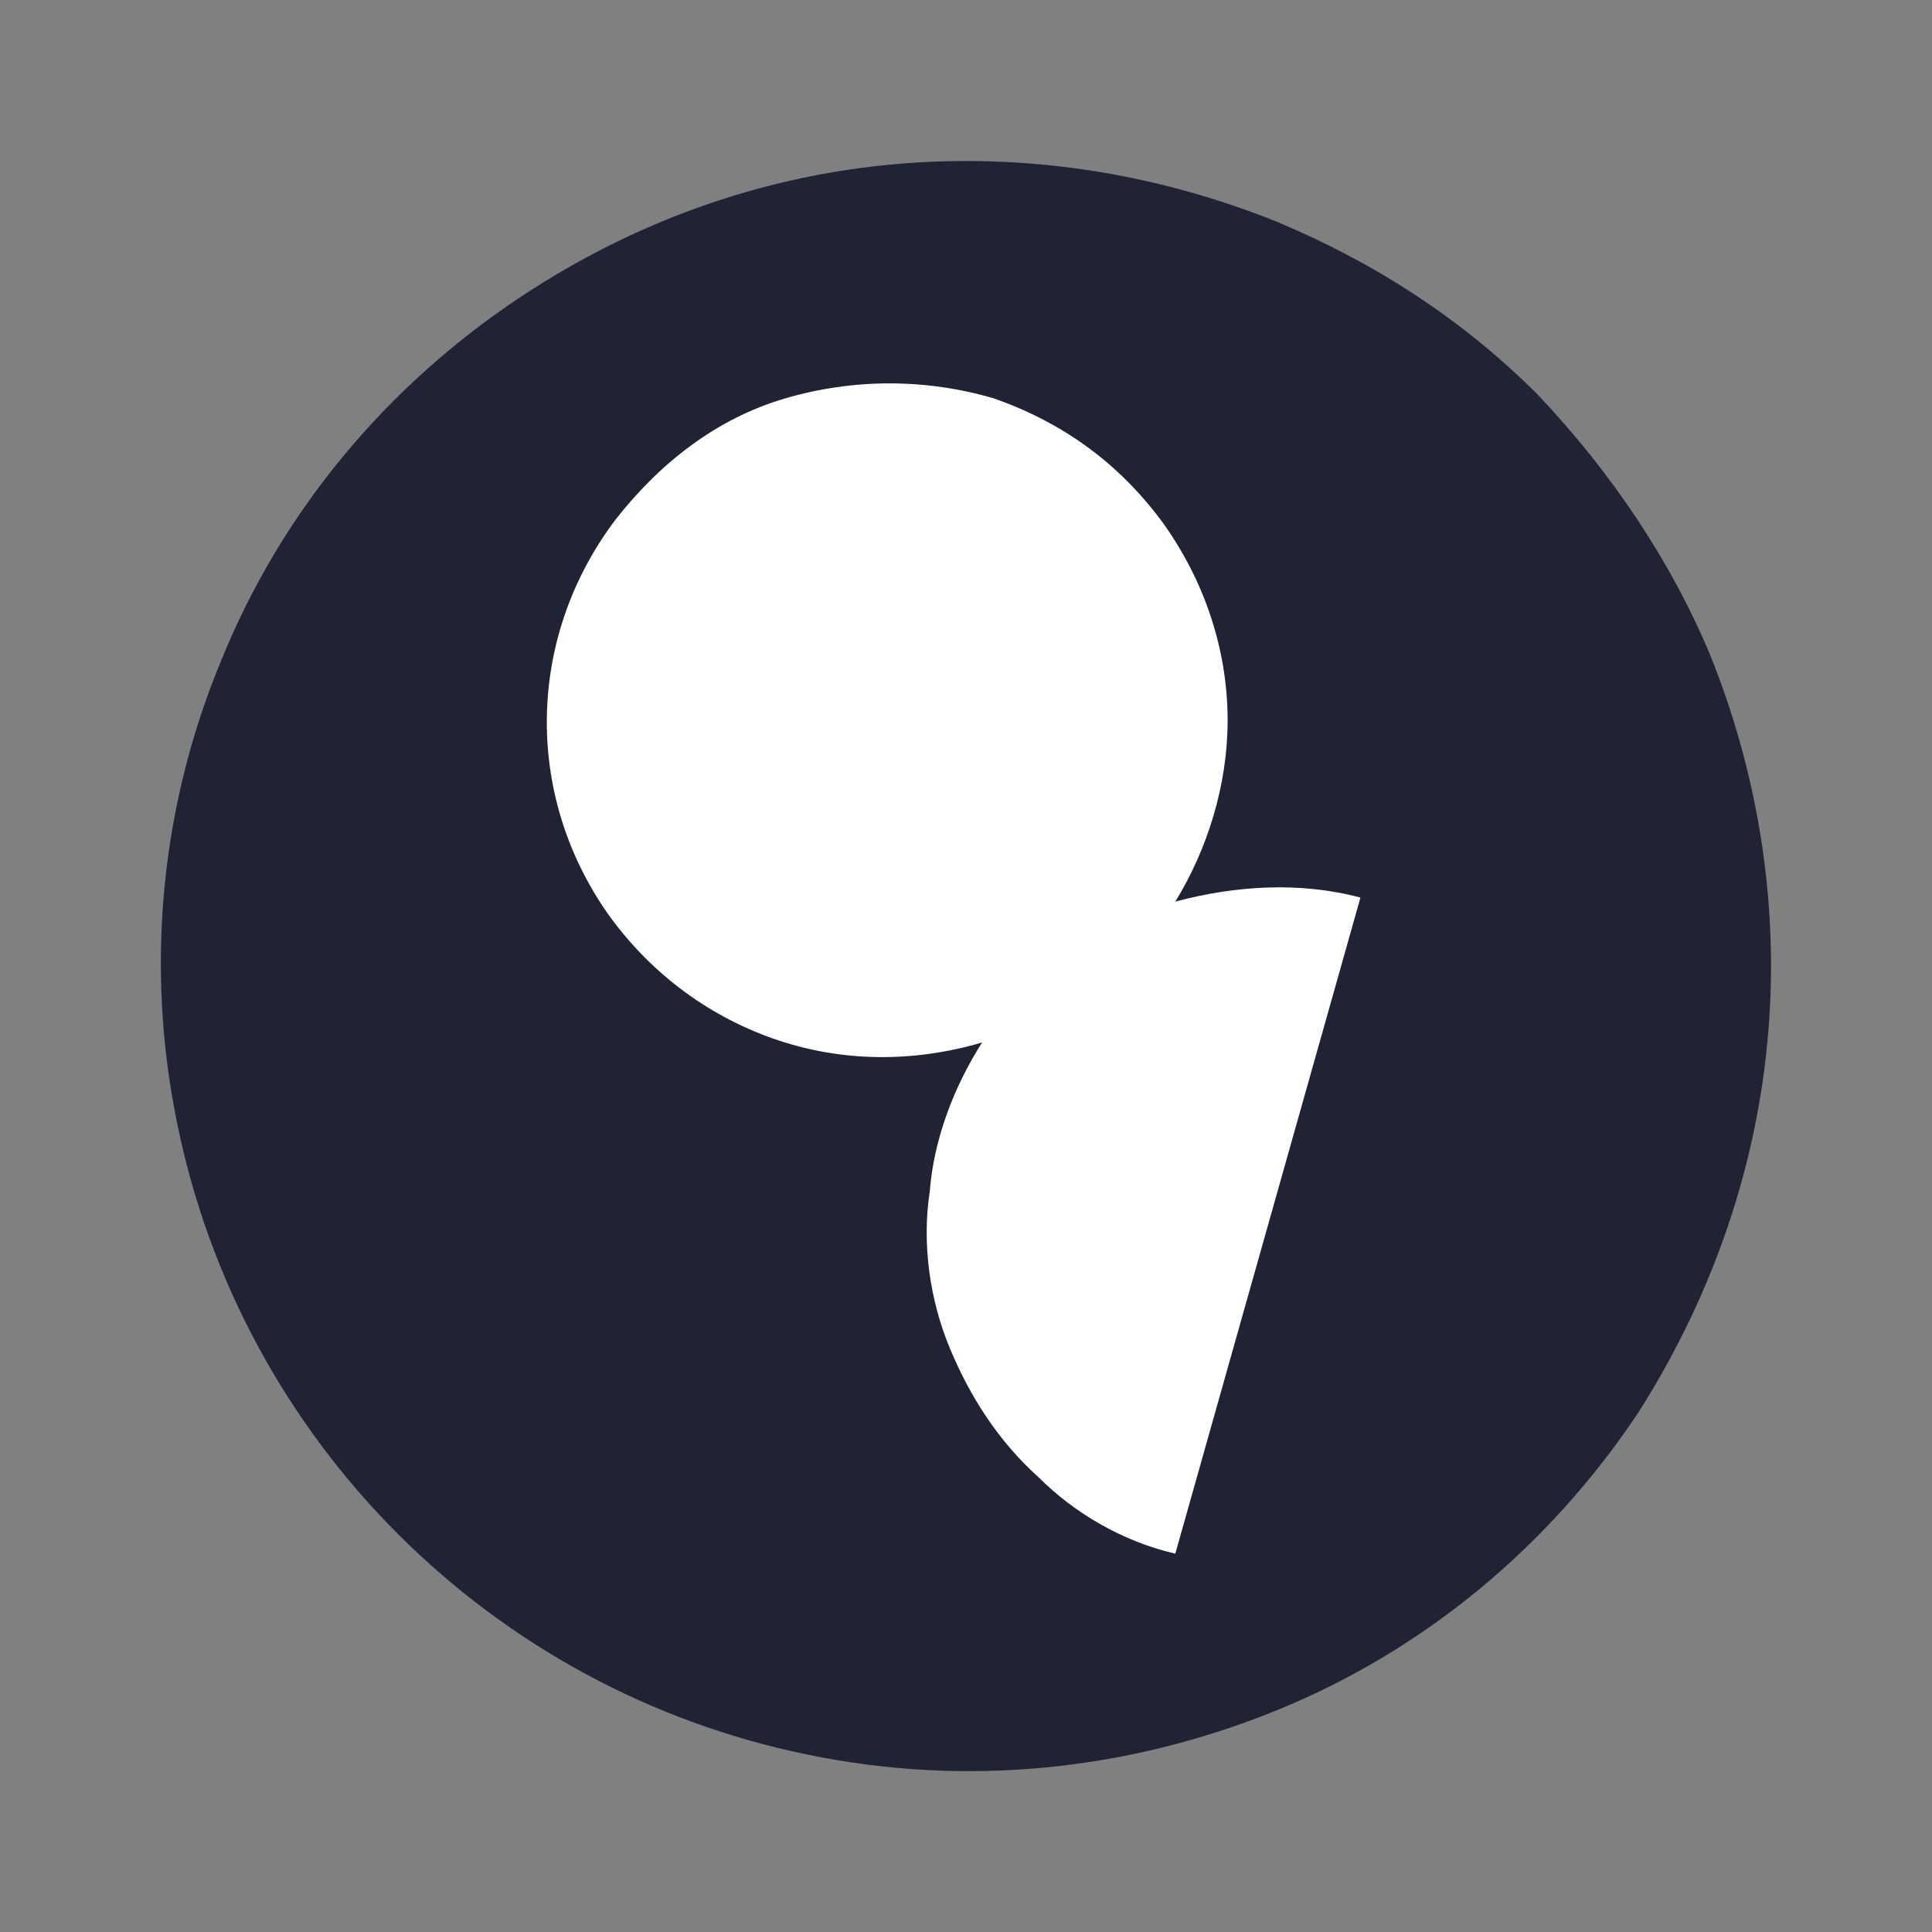
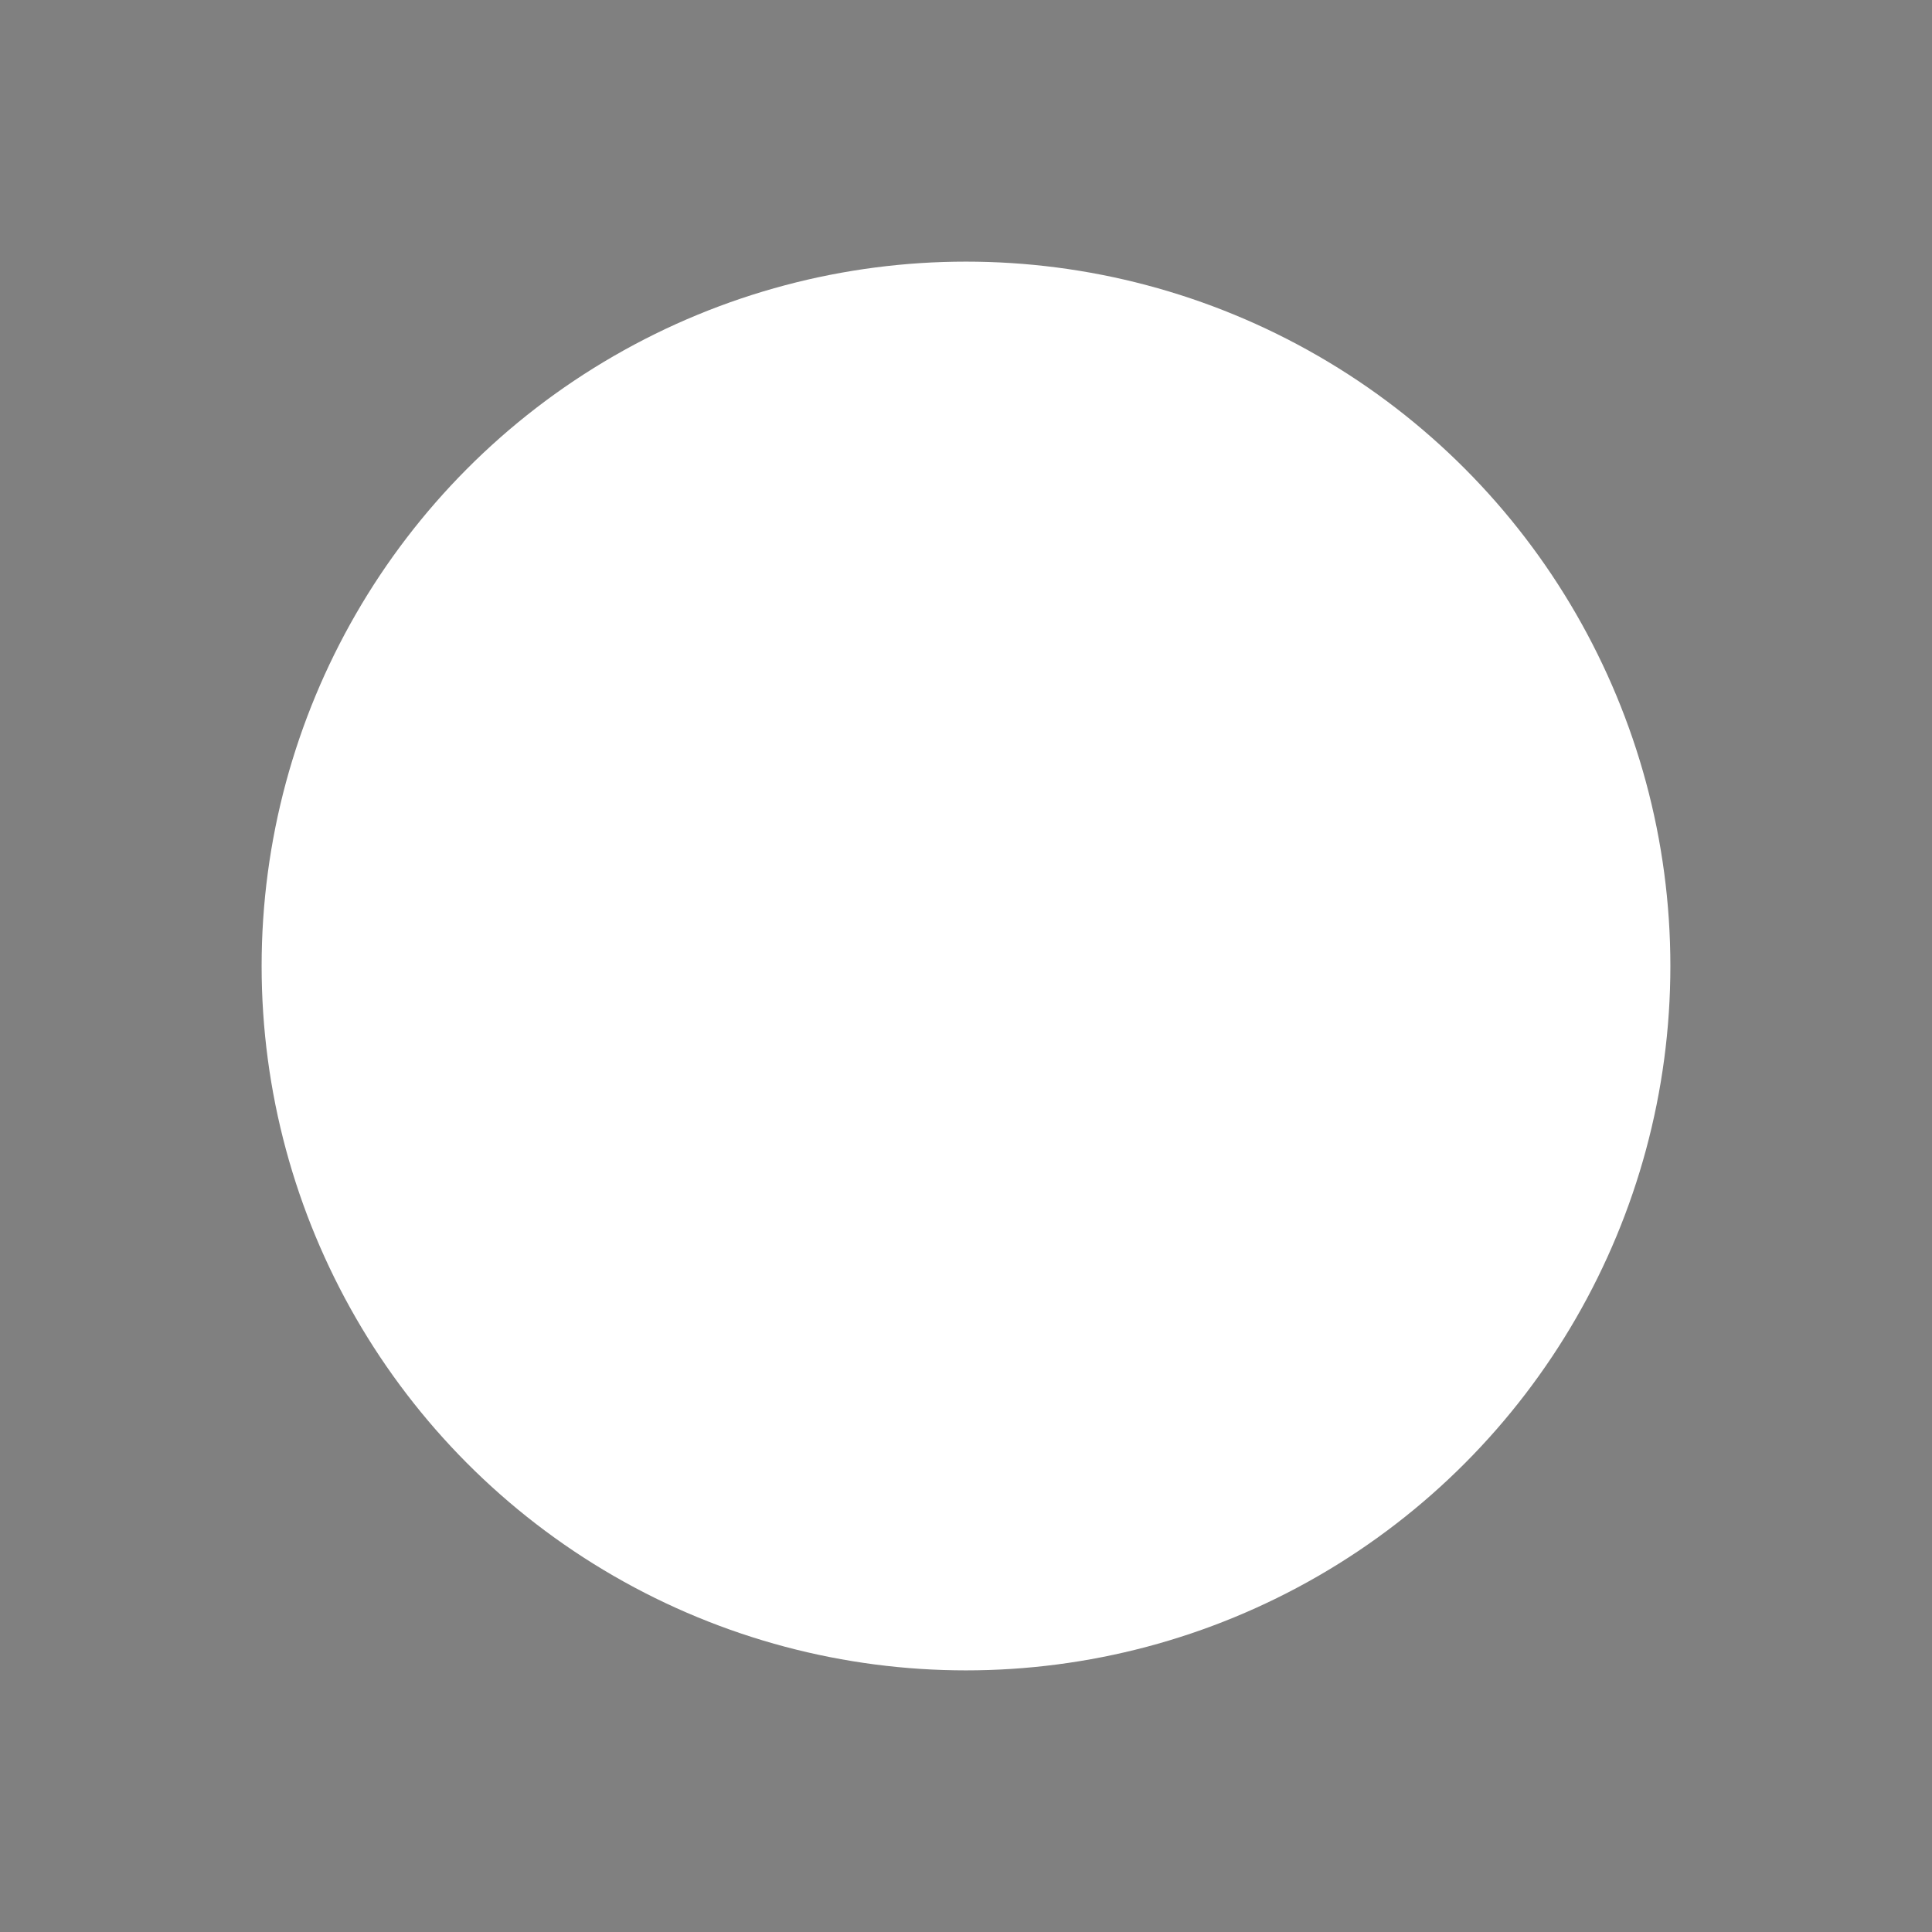
<svg xmlns="http://www.w3.org/2000/svg" id="Layer_1" x="0px" y="0px" viewBox="0 0 48 48" style="enable-background:new 0 0 48 48;" xml:space="preserve">
  <rect x="0" y="0" width="48" height="48" fill="#808080" stroke="none" />
  <style type="text/css"> .st0{fill:#FFFFFF;} .st1{fill:#202333;} </style>
  <circle class="st0" cx="24" cy="24" r="17.5" />
-   <path class="st1" d="M24,4c-4,0-7.8,1.2-11.1,3.4c-3.3,2.2-5.9,5.3-7.4,9C4,20,3.6,24,4.4,27.9C6,35.8,12.2,42,20.1,43.6 C24,44.4,28,44,31.7,42.5c3.7-1.5,6.8-4.1,9-7.4C42.8,31.8,44,28,44,24c0-2.6-0.5-5.2-1.5-7.7c-1-2.4-2.5-4.6-4.3-6.5 c-1.9-1.9-4.1-3.3-6.5-4.3C29.2,4.5,26.6,4,24,4z M29.2,38.6c-1.3-0.3-2.5-1-3.4-1.9c-1-0.9-1.7-2-2.2-3.2c-0.5-1.2-0.7-2.6-0.5-3.9 c0.1-1.3,0.6-2.6,1.3-3.7c-1.7,0.5-3.5,0.5-5.2-0.1c-1.7-0.6-3.1-1.7-4.1-3.1c-2.1-3-2-6.9,0.2-9.8c1.1-1.4,2.5-2.5,4.2-3 c1.7-0.5,3.5-0.5,5.2,0c1.7,0.6,3.1,1.6,4.2,3.1c1,1.4,1.6,3.1,1.6,4.9c0,1.6-0.5,3.2-1.3,4.5c1.5-0.4,3.1-0.5,4.6-0.1L29.2,38.6z" />
</svg>